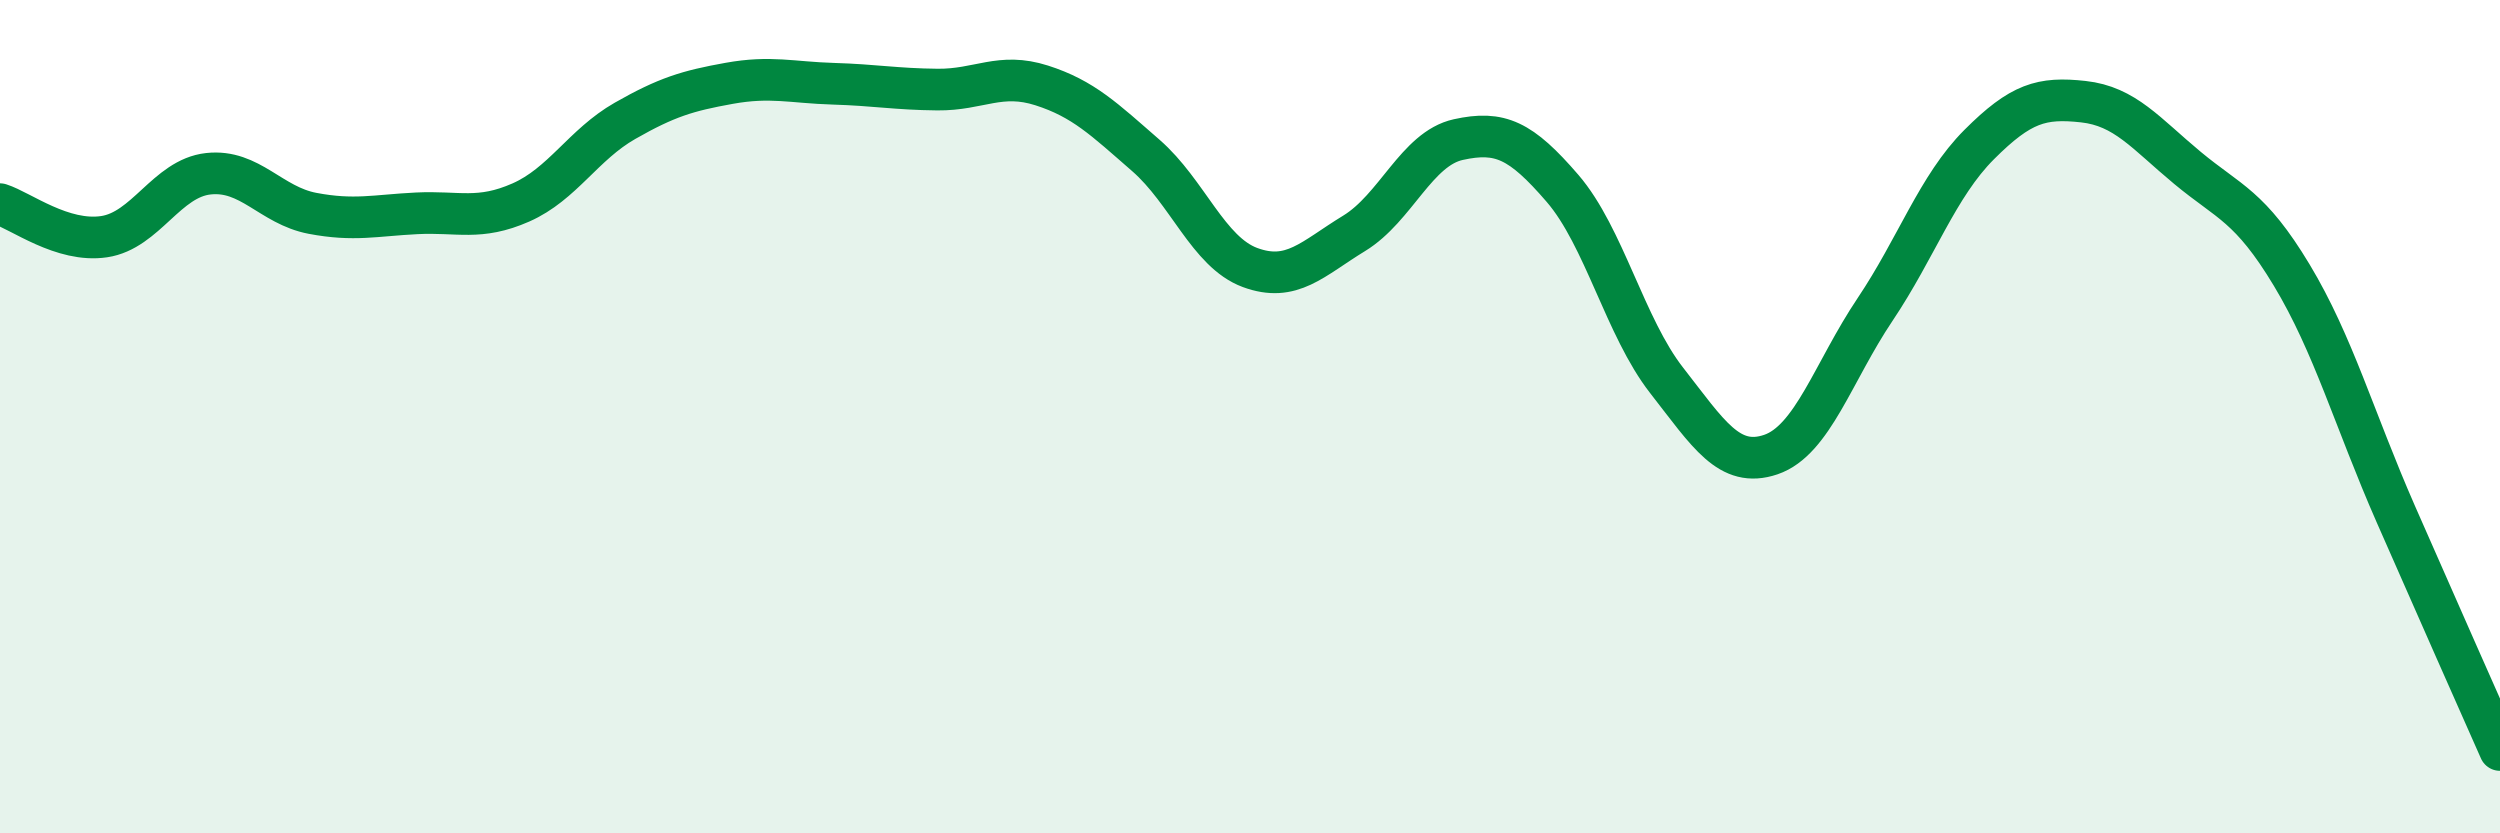
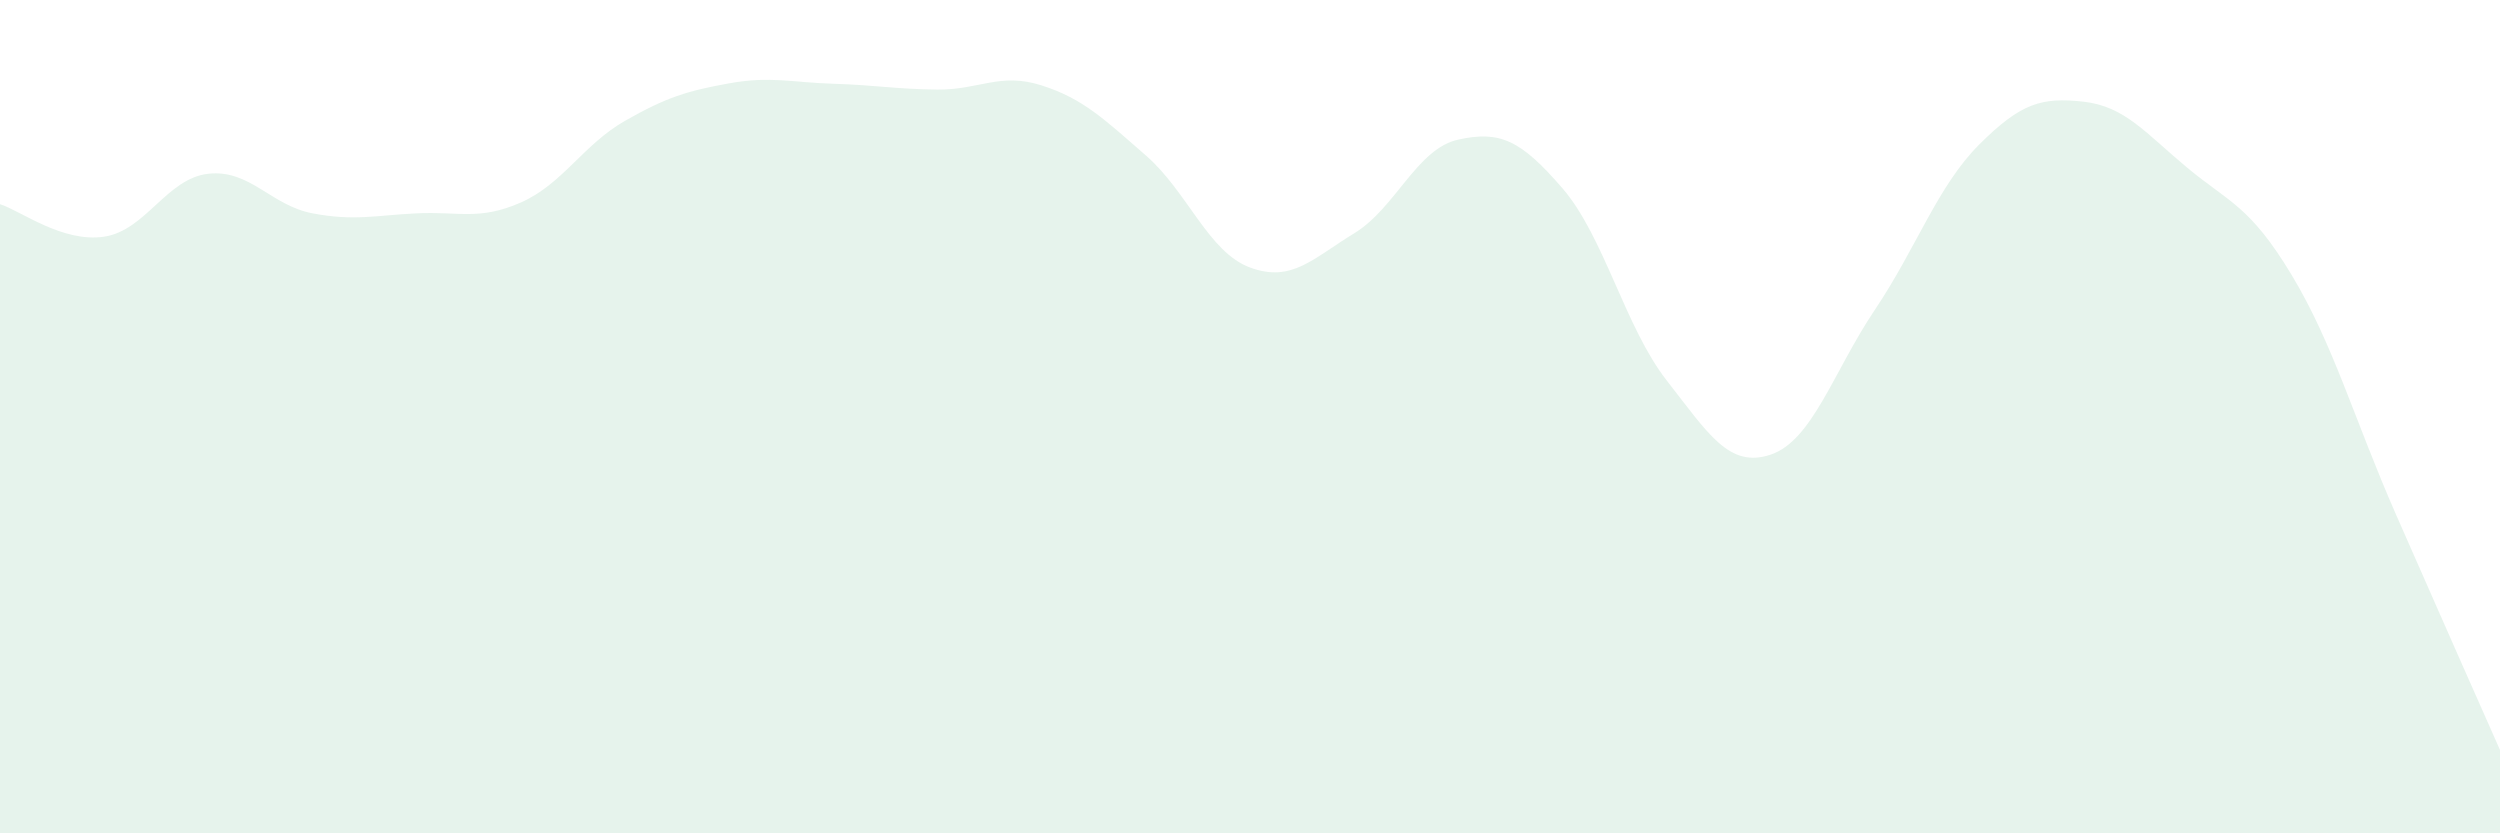
<svg xmlns="http://www.w3.org/2000/svg" width="60" height="20" viewBox="0 0 60 20">
  <path d="M 0,4.9 C 0.5,5.06 1.5,5.83 2.5,5.68 C 3.5,5.53 4,4.28 5,4.17 C 6,4.06 6.5,4.93 7.5,5.12 C 8.5,5.31 9,5.17 10,5.12 C 11,5.07 11.5,5.3 12.5,4.86 C 13.5,4.42 14,3.47 15,2.9 C 16,2.33 16.5,2.18 17.5,2 C 18.5,1.82 19,1.98 20,2.01 C 21,2.04 21.5,2.14 22.5,2.15 C 23.5,2.16 24,1.73 25,2.05 C 26,2.37 26.5,2.86 27.5,3.73 C 28.5,4.6 29,6.05 30,6.42 C 31,6.79 31.5,6.21 32.5,5.6 C 33.5,4.99 34,3.57 35,3.35 C 36,3.13 36.5,3.36 37.5,4.52 C 38.5,5.68 39,7.85 40,9.13 C 41,10.41 41.5,11.25 42.5,10.91 C 43.5,10.57 44,8.92 45,7.43 C 46,5.94 46.5,4.47 47.5,3.47 C 48.5,2.47 49,2.33 50,2.44 C 51,2.55 51.5,3.2 52.5,4.03 C 53.5,4.86 54,4.94 55,6.6 C 56,8.26 56.5,10.06 57.5,12.34 C 58.5,14.62 59.5,16.87 60,18L60 20L0 20Z" fill="#008740" opacity="0.1" stroke-linecap="round" stroke-linejoin="round" />
-   <path d="M 0,4.9 C 0.5,5.06 1.5,5.83 2.5,5.68 C 3.5,5.53 4,4.28 5,4.17 C 6,4.06 6.5,4.93 7.5,5.12 C 8.5,5.31 9,5.17 10,5.12 C 11,5.07 11.5,5.3 12.5,4.86 C 13.5,4.42 14,3.47 15,2.9 C 16,2.33 16.5,2.18 17.5,2 C 18.5,1.82 19,1.98 20,2.01 C 21,2.04 21.5,2.14 22.5,2.15 C 23.5,2.16 24,1.73 25,2.05 C 26,2.37 26.5,2.86 27.5,3.73 C 28.5,4.6 29,6.05 30,6.42 C 31,6.79 31.5,6.21 32.5,5.6 C 33.5,4.99 34,3.57 35,3.35 C 36,3.13 36.5,3.36 37.5,4.52 C 38.5,5.68 39,7.85 40,9.13 C 41,10.41 41.5,11.25 42.5,10.91 C 43.5,10.57 44,8.92 45,7.43 C 46,5.94 46.5,4.47 47.5,3.47 C 48.5,2.47 49,2.33 50,2.44 C 51,2.55 51.5,3.2 52.5,4.03 C 53.5,4.86 54,4.94 55,6.6 C 56,8.26 56.5,10.06 57.5,12.34 C 58.5,14.62 59.5,16.87 60,18" stroke="#008740" stroke-width="1" fill="none" stroke-linecap="round" stroke-linejoin="round" />
</svg>